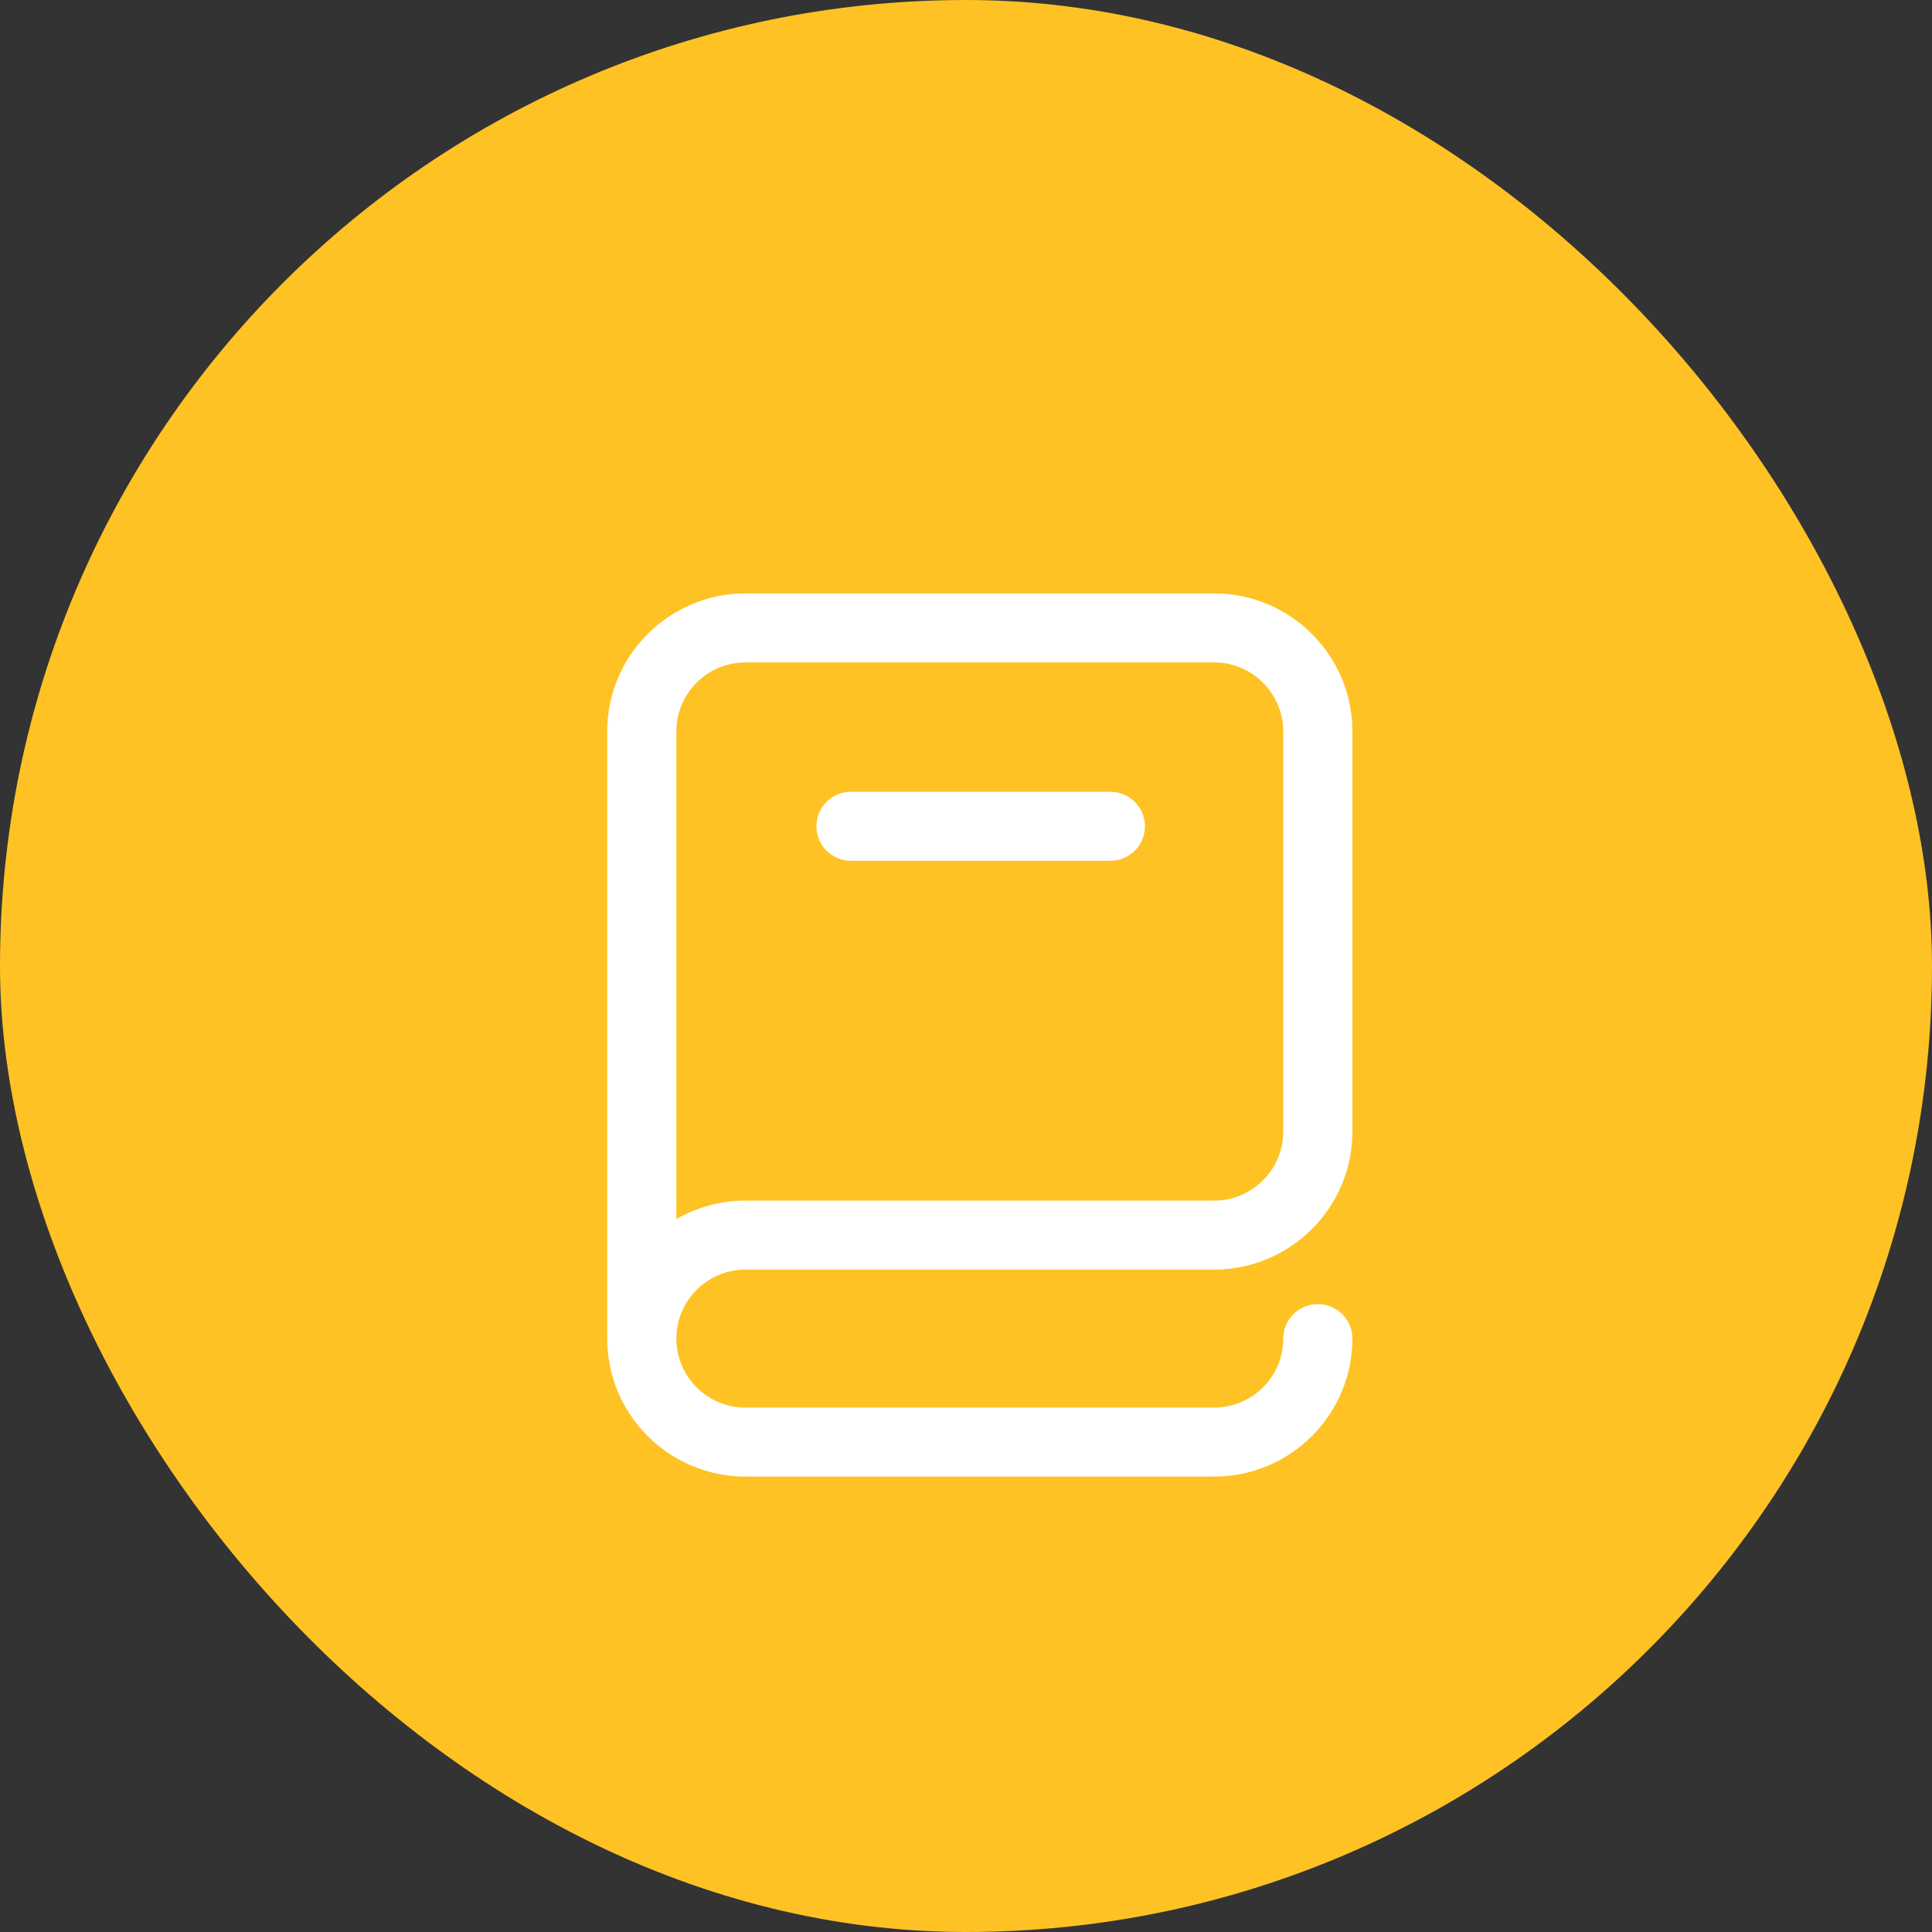
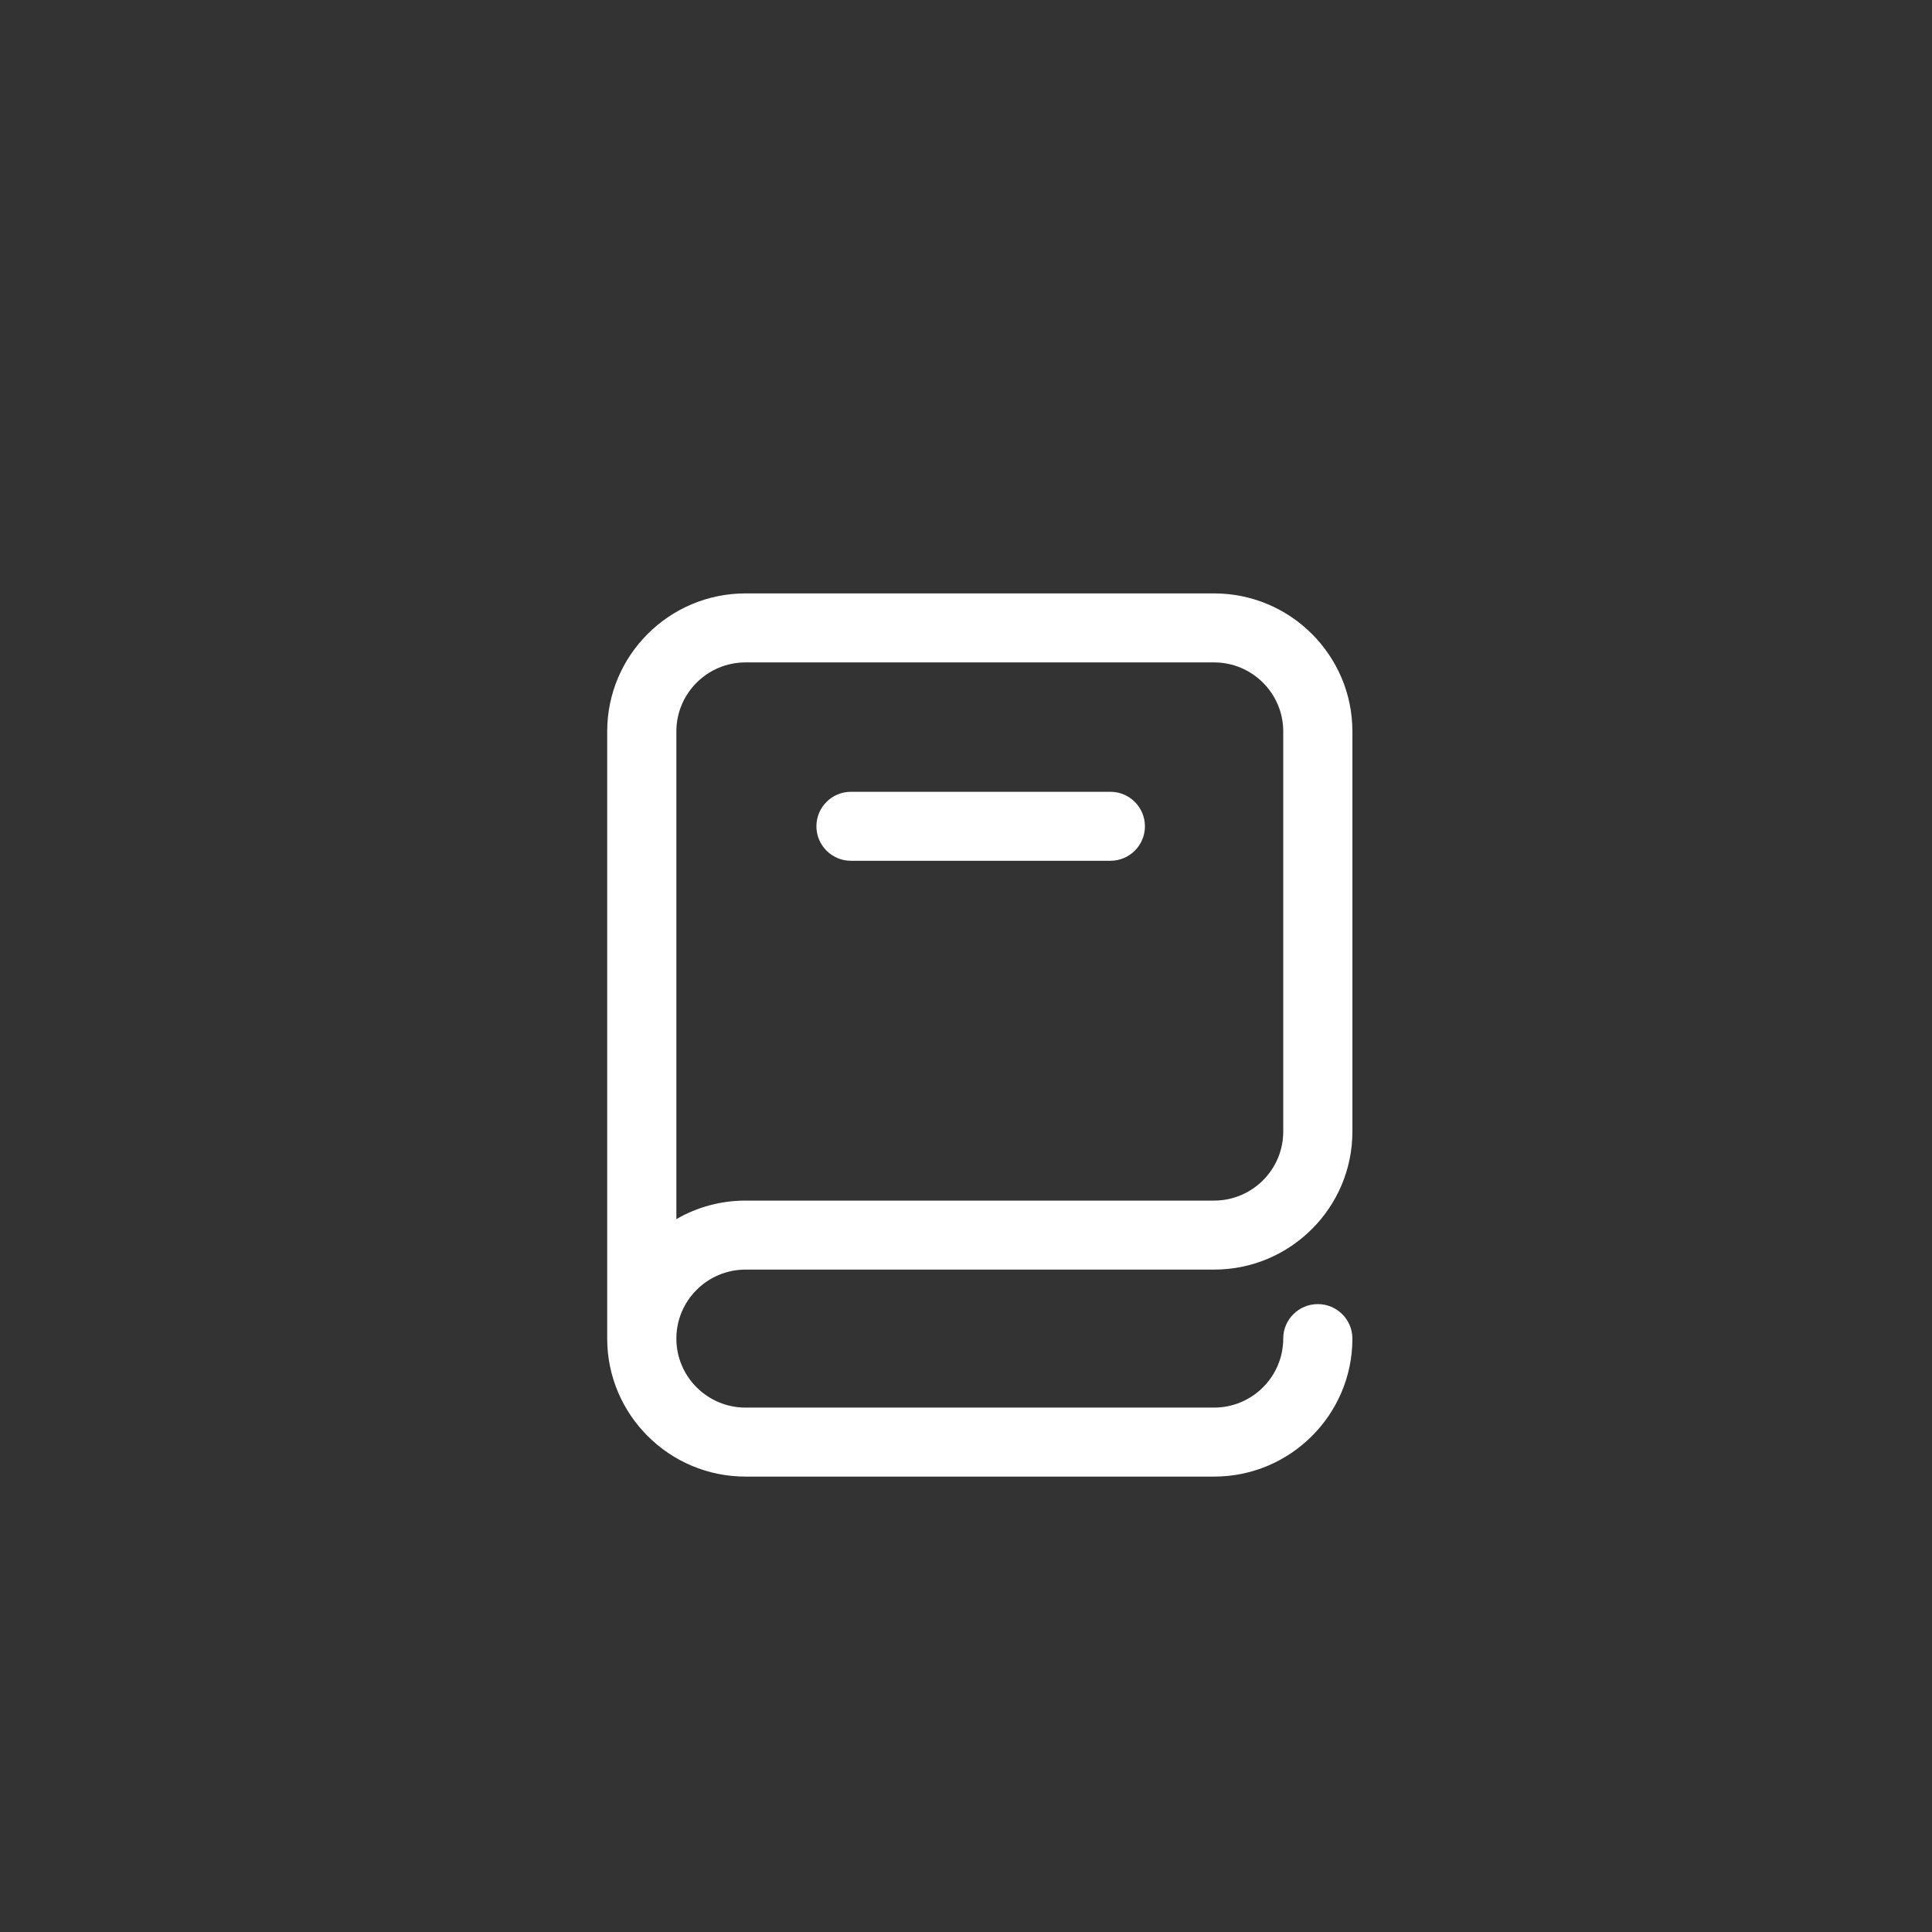
<svg xmlns="http://www.w3.org/2000/svg" width="70" height="70" viewBox="0 0 70 70" fill="none">
  <rect x="0" y="0" width="70" height="70" fill="#333333" stroke="none" />
-   <rect width="70" height="70" rx="35" fill="#FFC224" />
  <path d="M27.012 46H43.988C46.752 46 49 43.757 49 41V26.5C49 23.743 46.752 21.5 43.988 21.5H27.012C24.248 21.5 22 23.743 22 26.5V48.5C22 51.257 24.248 53.5 27.012 53.5H43.988C46.752 53.5 49 51.257 49 48.5C49 47.81 48.439 47.25 47.747 47.25C47.055 47.25 46.494 47.81 46.494 48.5C46.494 49.878 45.37 51 43.988 51H27.012C25.63 51 24.506 49.878 24.506 48.5C24.506 47.122 25.63 46 27.012 46ZM24.506 26.5C24.506 25.122 25.63 24 27.012 24H43.988C45.37 24 46.494 25.122 46.494 26.5V41C46.494 42.378 45.37 43.5 43.988 43.5H27.012C26.099 43.5 25.243 43.744 24.506 44.171V26.5ZM29.58 29.938C29.58 29.247 30.141 28.688 30.833 28.688H40.23C40.922 28.688 41.483 29.247 41.483 29.938C41.483 30.628 40.922 31.188 40.23 31.188H30.833C30.141 31.188 29.58 30.628 29.58 29.938Z" fill="white" />
</svg>